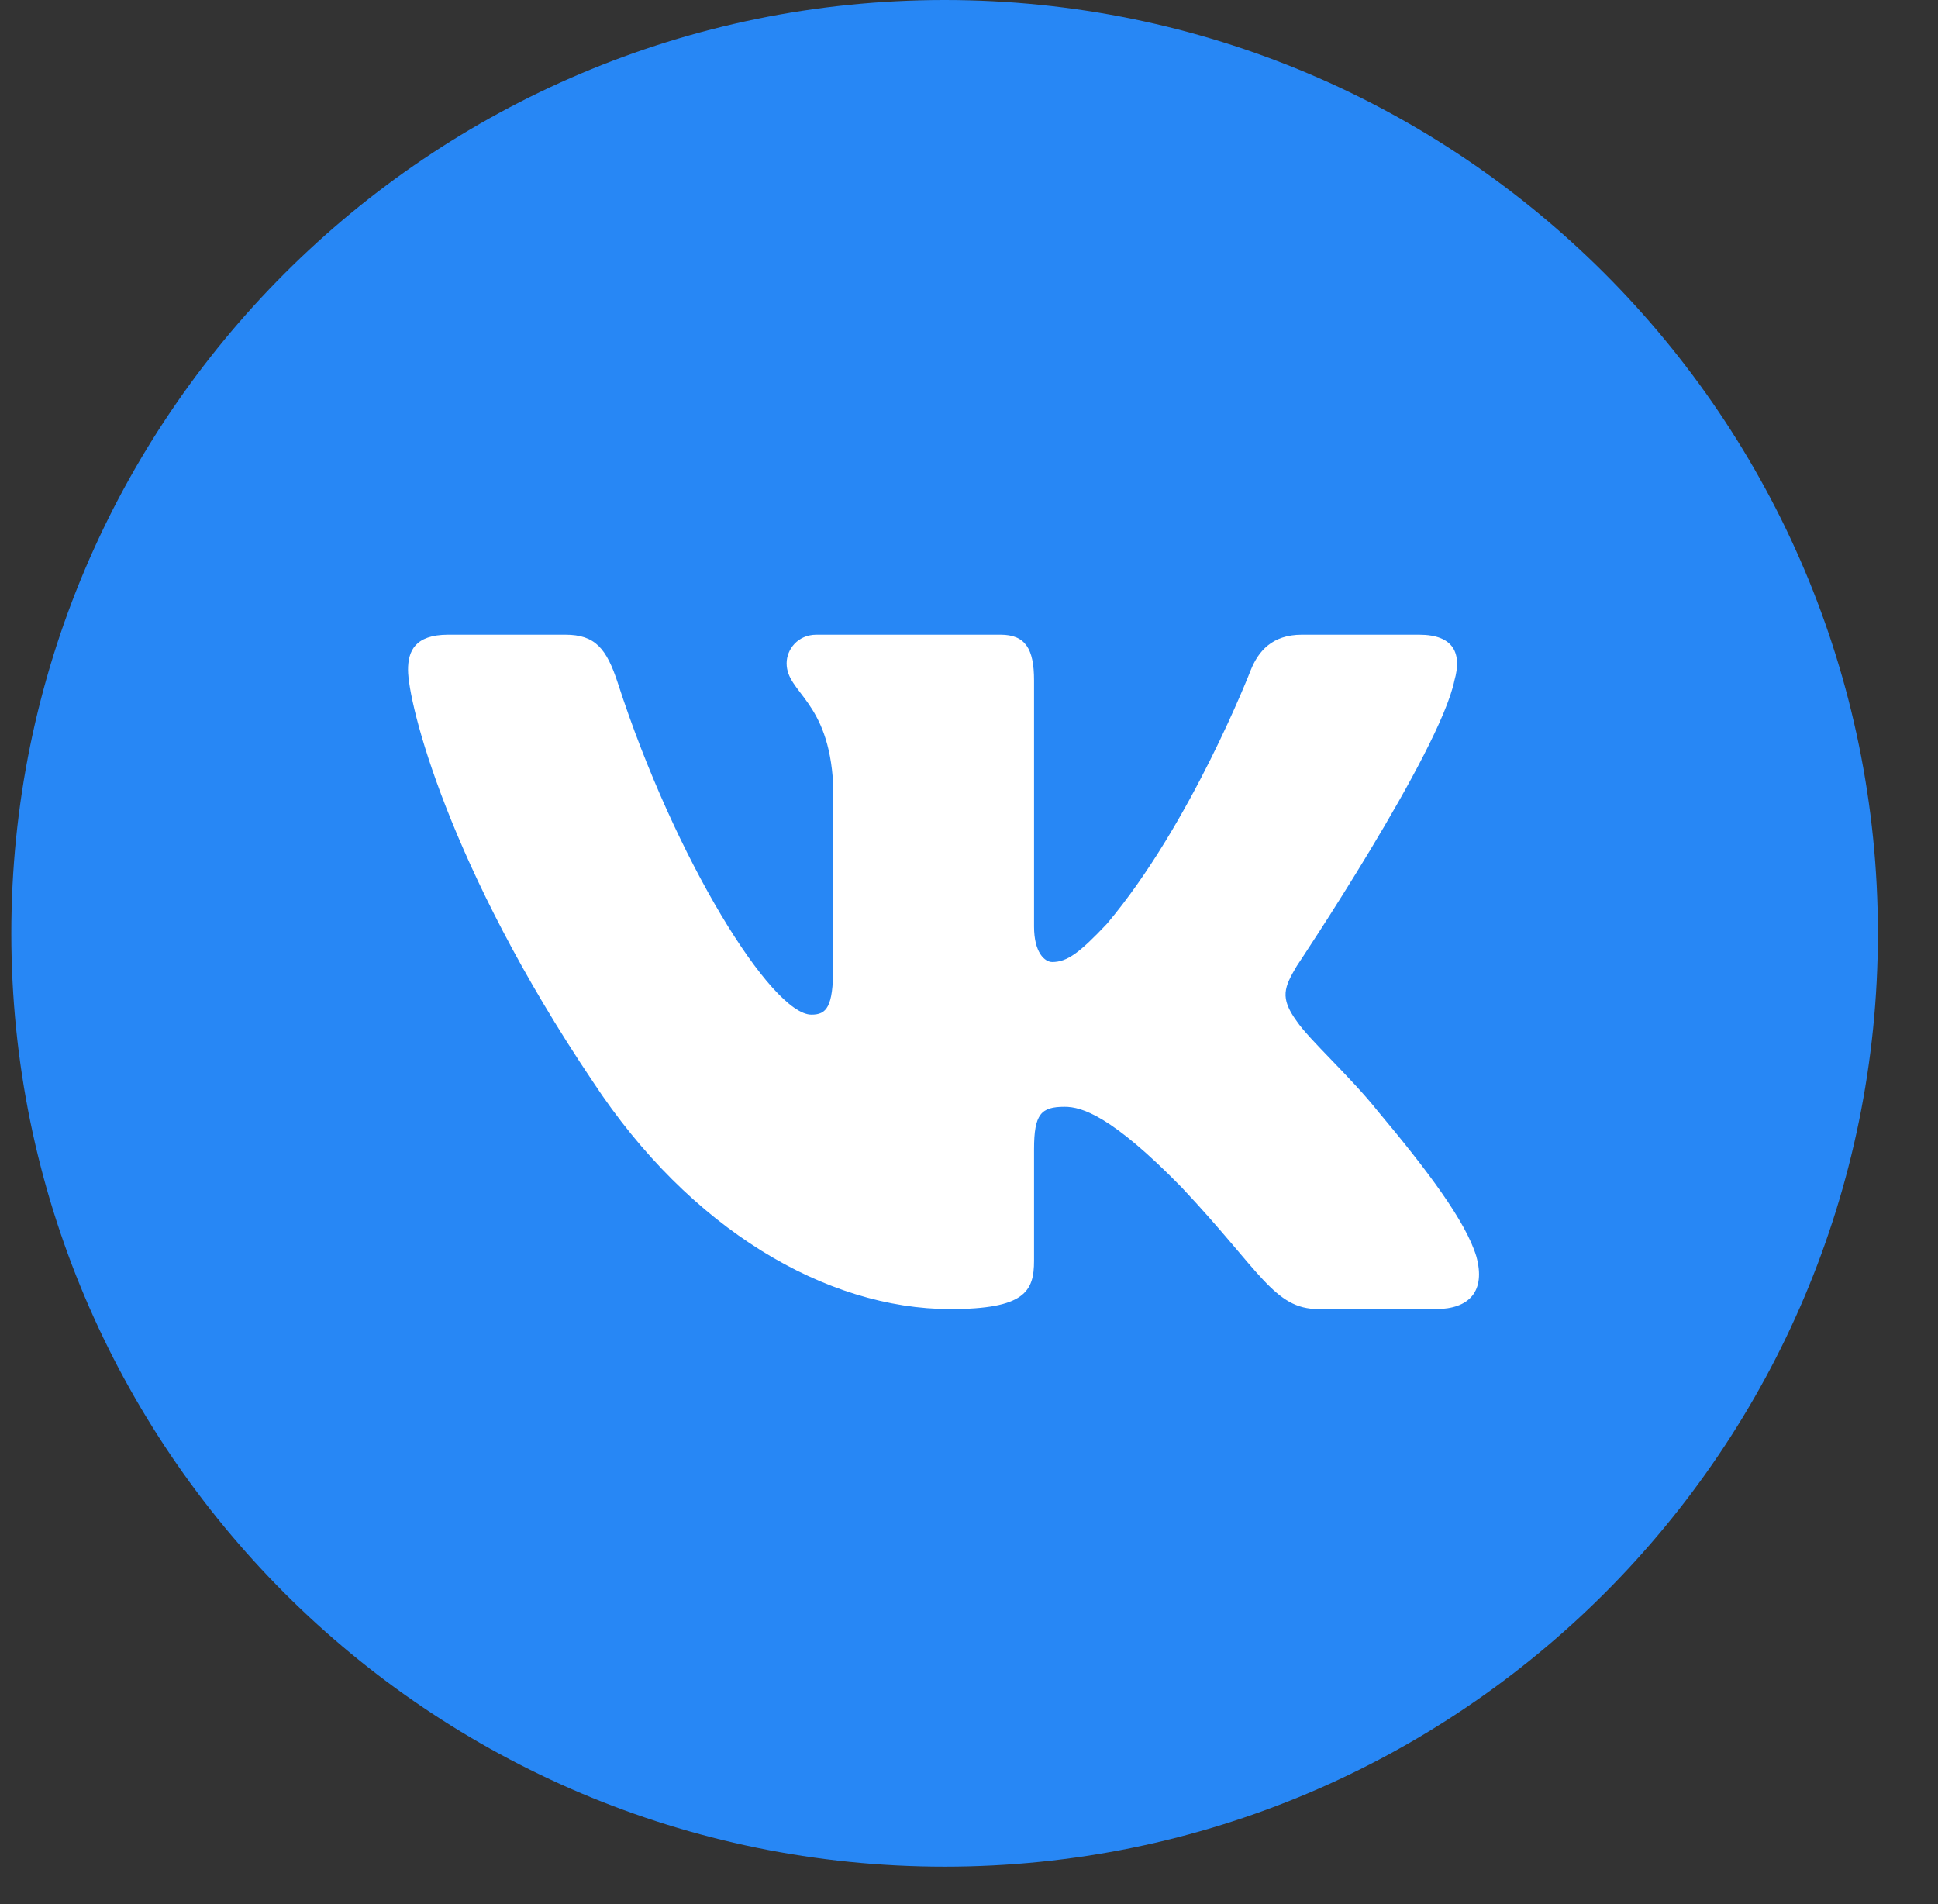
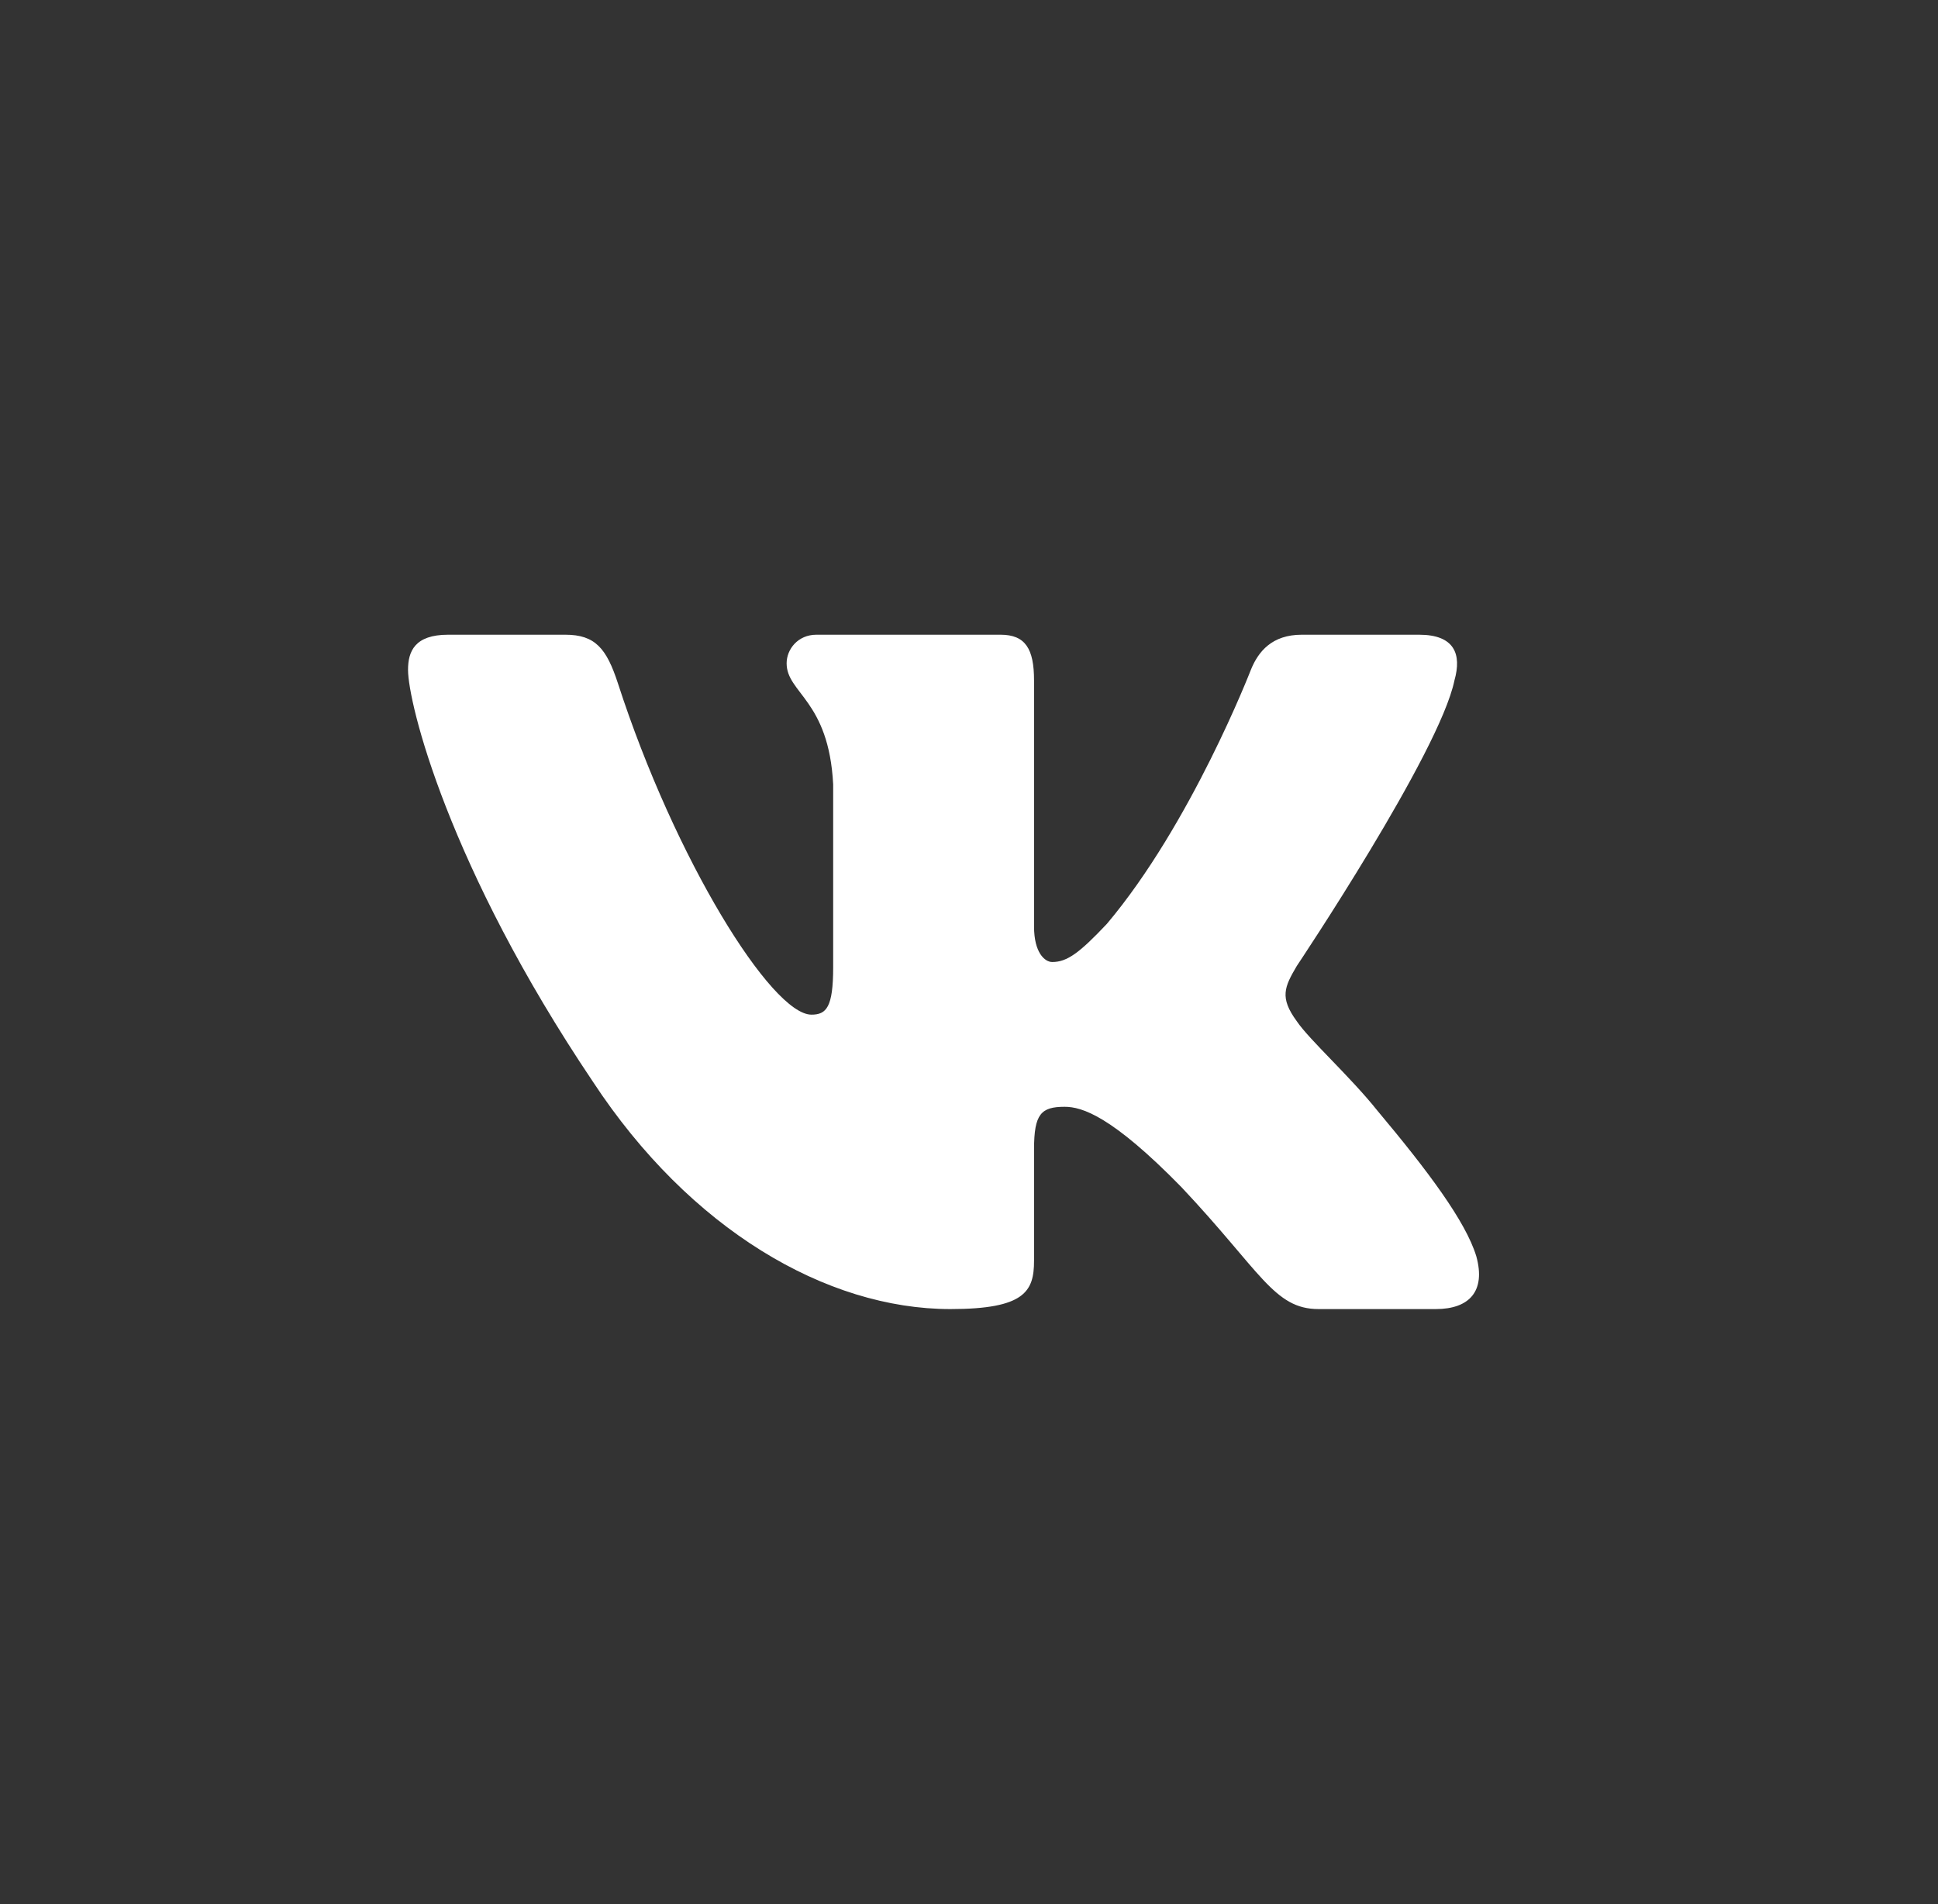
<svg xmlns="http://www.w3.org/2000/svg" width="57" height="56" viewBox="0 0 57 56" fill="none">
  <rect x="0" y="0" width="57" height="56" fill="#333333" stroke="none" />
  <g clip-path="url(#clip0_1287_1879)">
-     <path fill-rule="evenodd" clip-rule="evenodd" d="M0.333 27.449C0.333 12.29 12.623 0 27.783 0C42.943 0 55.232 12.29 55.232 27.449C55.232 42.609 42.943 54.899 27.783 54.899C12.623 54.899 0.333 42.609 0.333 27.449Z" fill="#2787F5" />
    <path fill-rule="evenodd" clip-rule="evenodd" d="M16.628 18.667H13.182C12.197 18.667 12.001 19.158 12.001 19.7C12.001 20.668 13.169 25.468 17.44 31.815C20.288 36.15 24.3 38.5 27.951 38.5C30.142 38.5 30.413 37.978 30.413 37.079V33.803C30.413 32.759 30.62 32.551 31.314 32.551C31.825 32.551 32.701 32.822 34.746 34.912C37.082 37.389 37.468 38.5 38.782 38.5H42.228C43.212 38.5 43.705 37.978 43.421 36.948C43.11 35.922 41.994 34.432 40.514 32.667C39.711 31.66 38.506 30.577 38.141 30.035C37.63 29.338 37.776 29.029 38.141 28.409C38.141 28.409 42.34 22.139 42.778 20.01C42.997 19.236 42.778 18.667 41.736 18.667H38.289C37.413 18.667 37.009 19.158 36.79 19.7C36.79 19.7 35.038 24.229 32.555 27.171C31.752 28.022 31.387 28.293 30.949 28.293C30.73 28.293 30.413 28.022 30.413 27.248V20.01C30.413 19.081 30.158 18.667 29.428 18.667H24.013C23.465 18.667 23.136 19.098 23.136 19.507C23.136 20.387 24.377 20.59 24.505 23.068V28.448C24.505 29.628 24.304 29.841 23.866 29.841C22.698 29.841 19.856 25.293 18.171 20.087C17.84 19.076 17.509 18.667 16.628 18.667Z" fill="white" />
  </g>
  <defs>
    <clipPath id="clip0_1287_1879">
      <rect width="56" height="56" fill="white" transform="translate(0.333)" />
    </clipPath>
  </defs>
</svg>